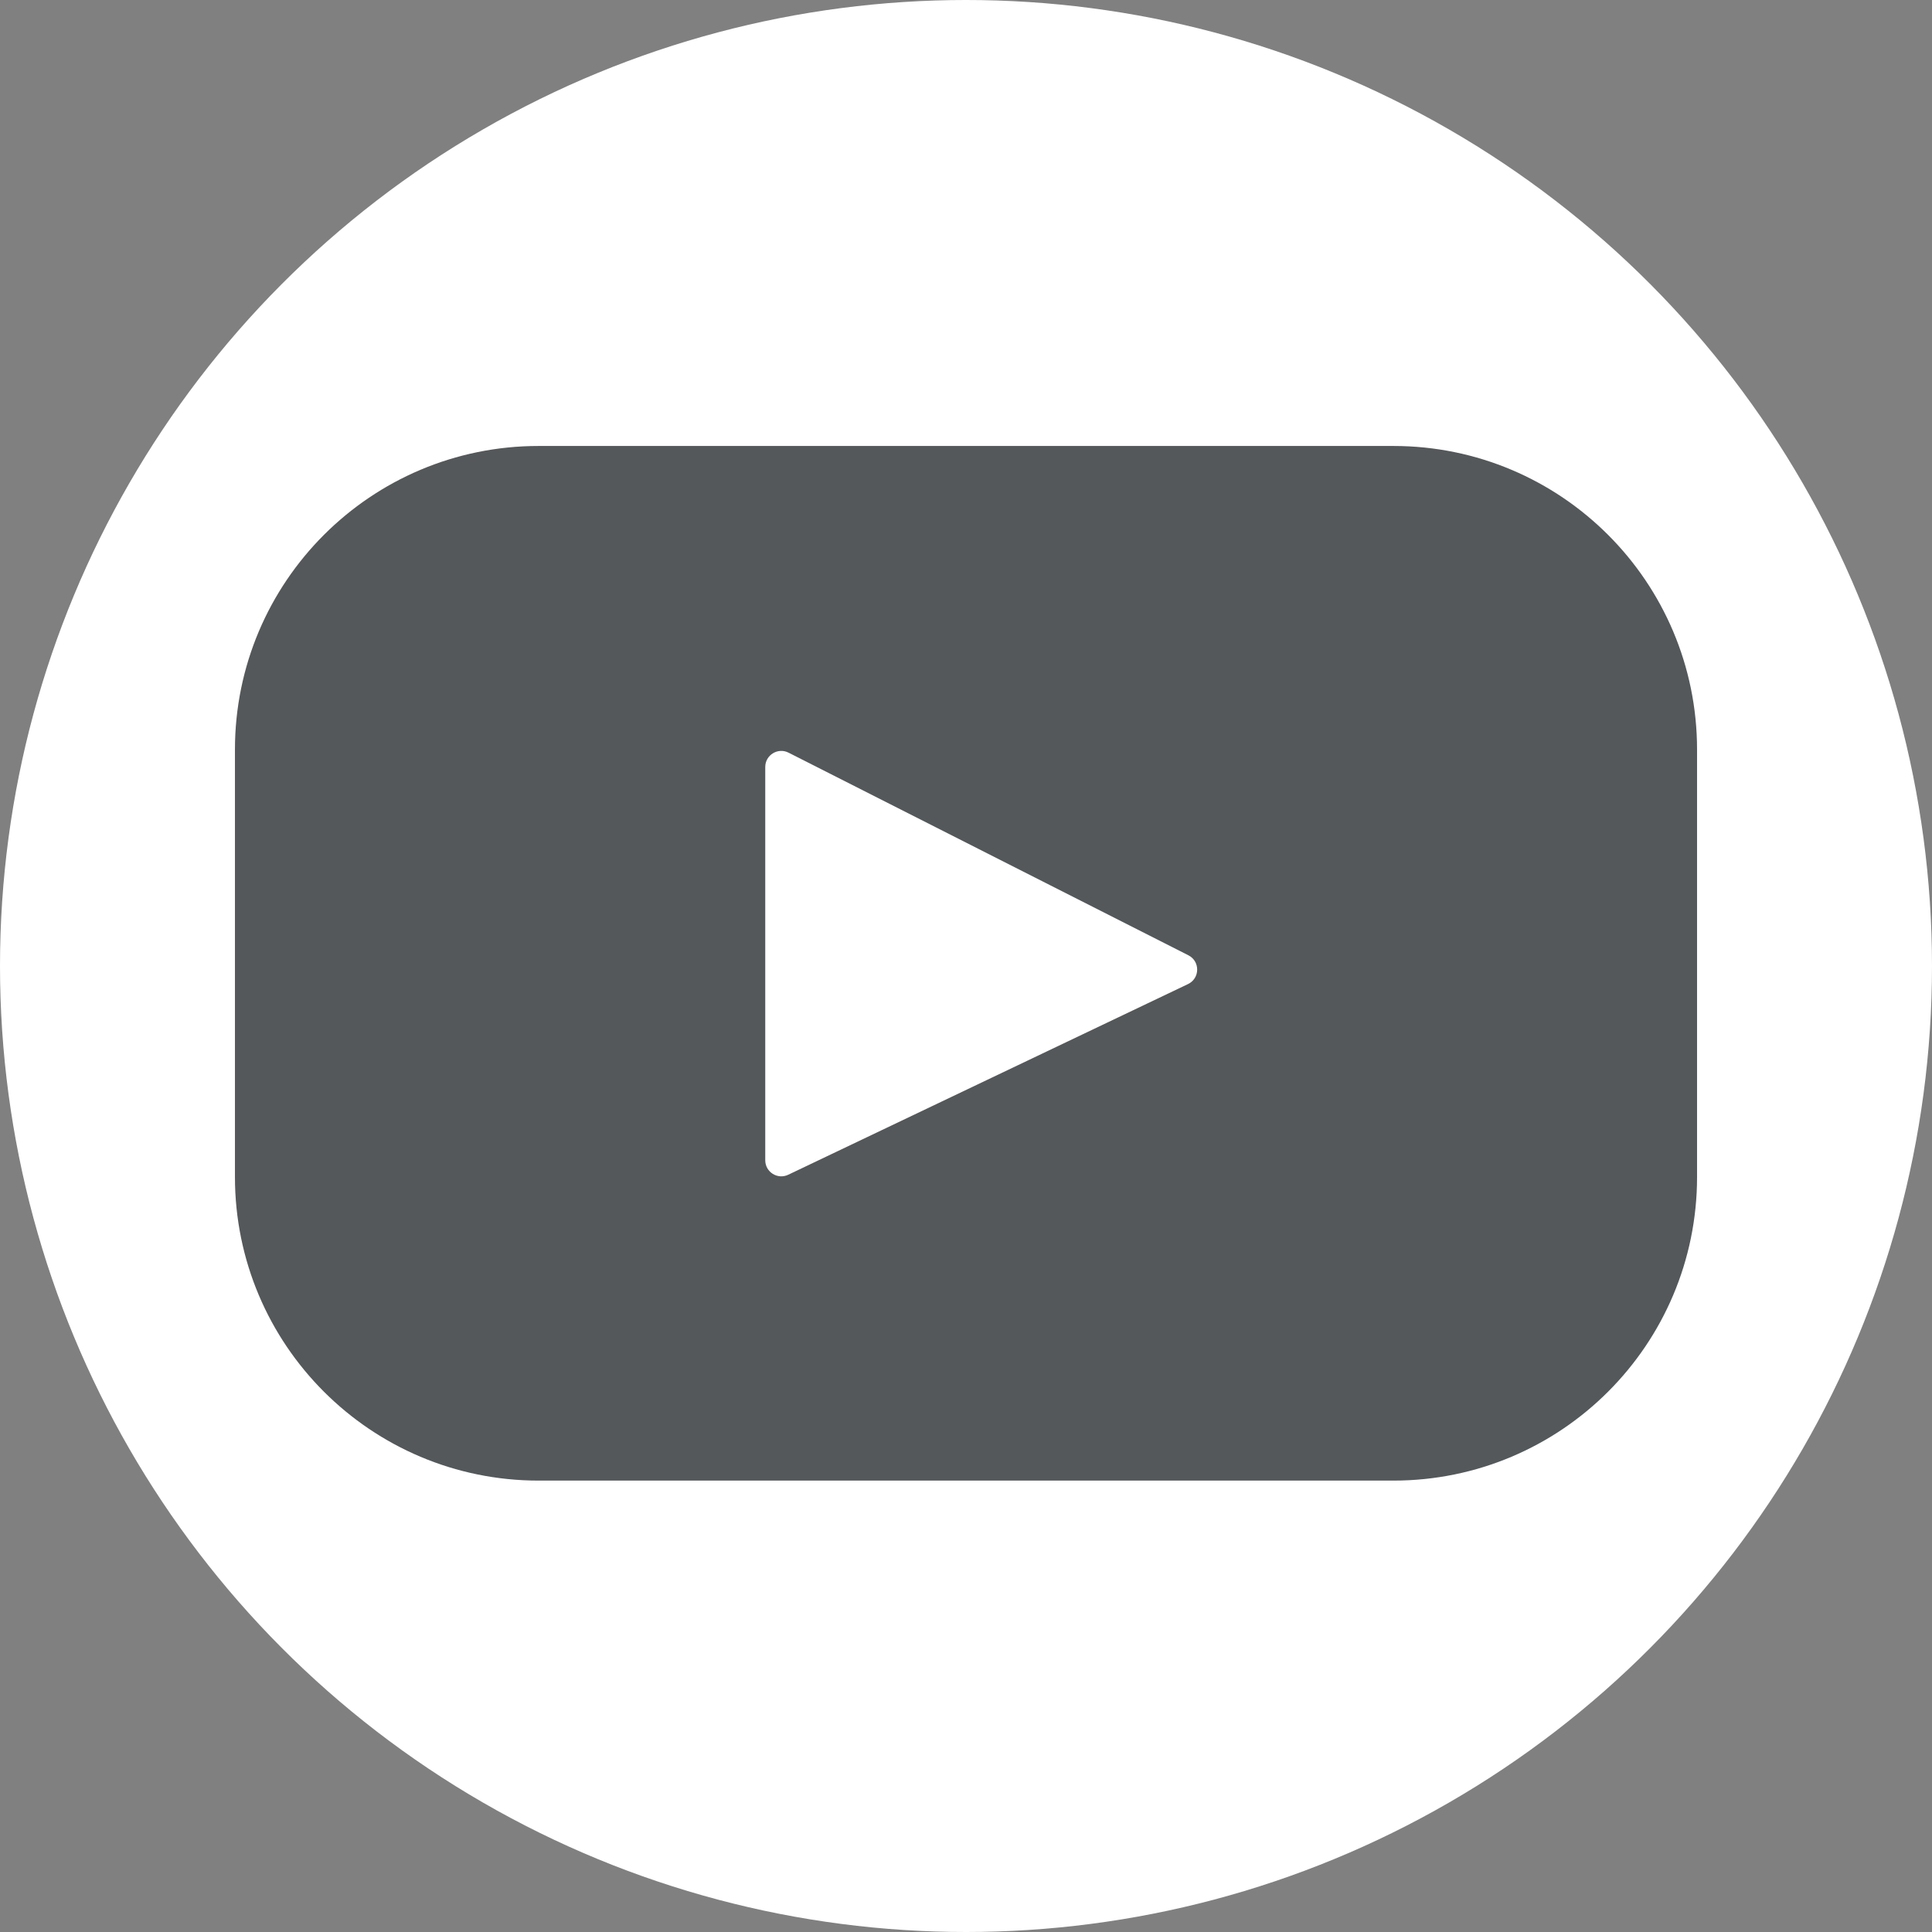
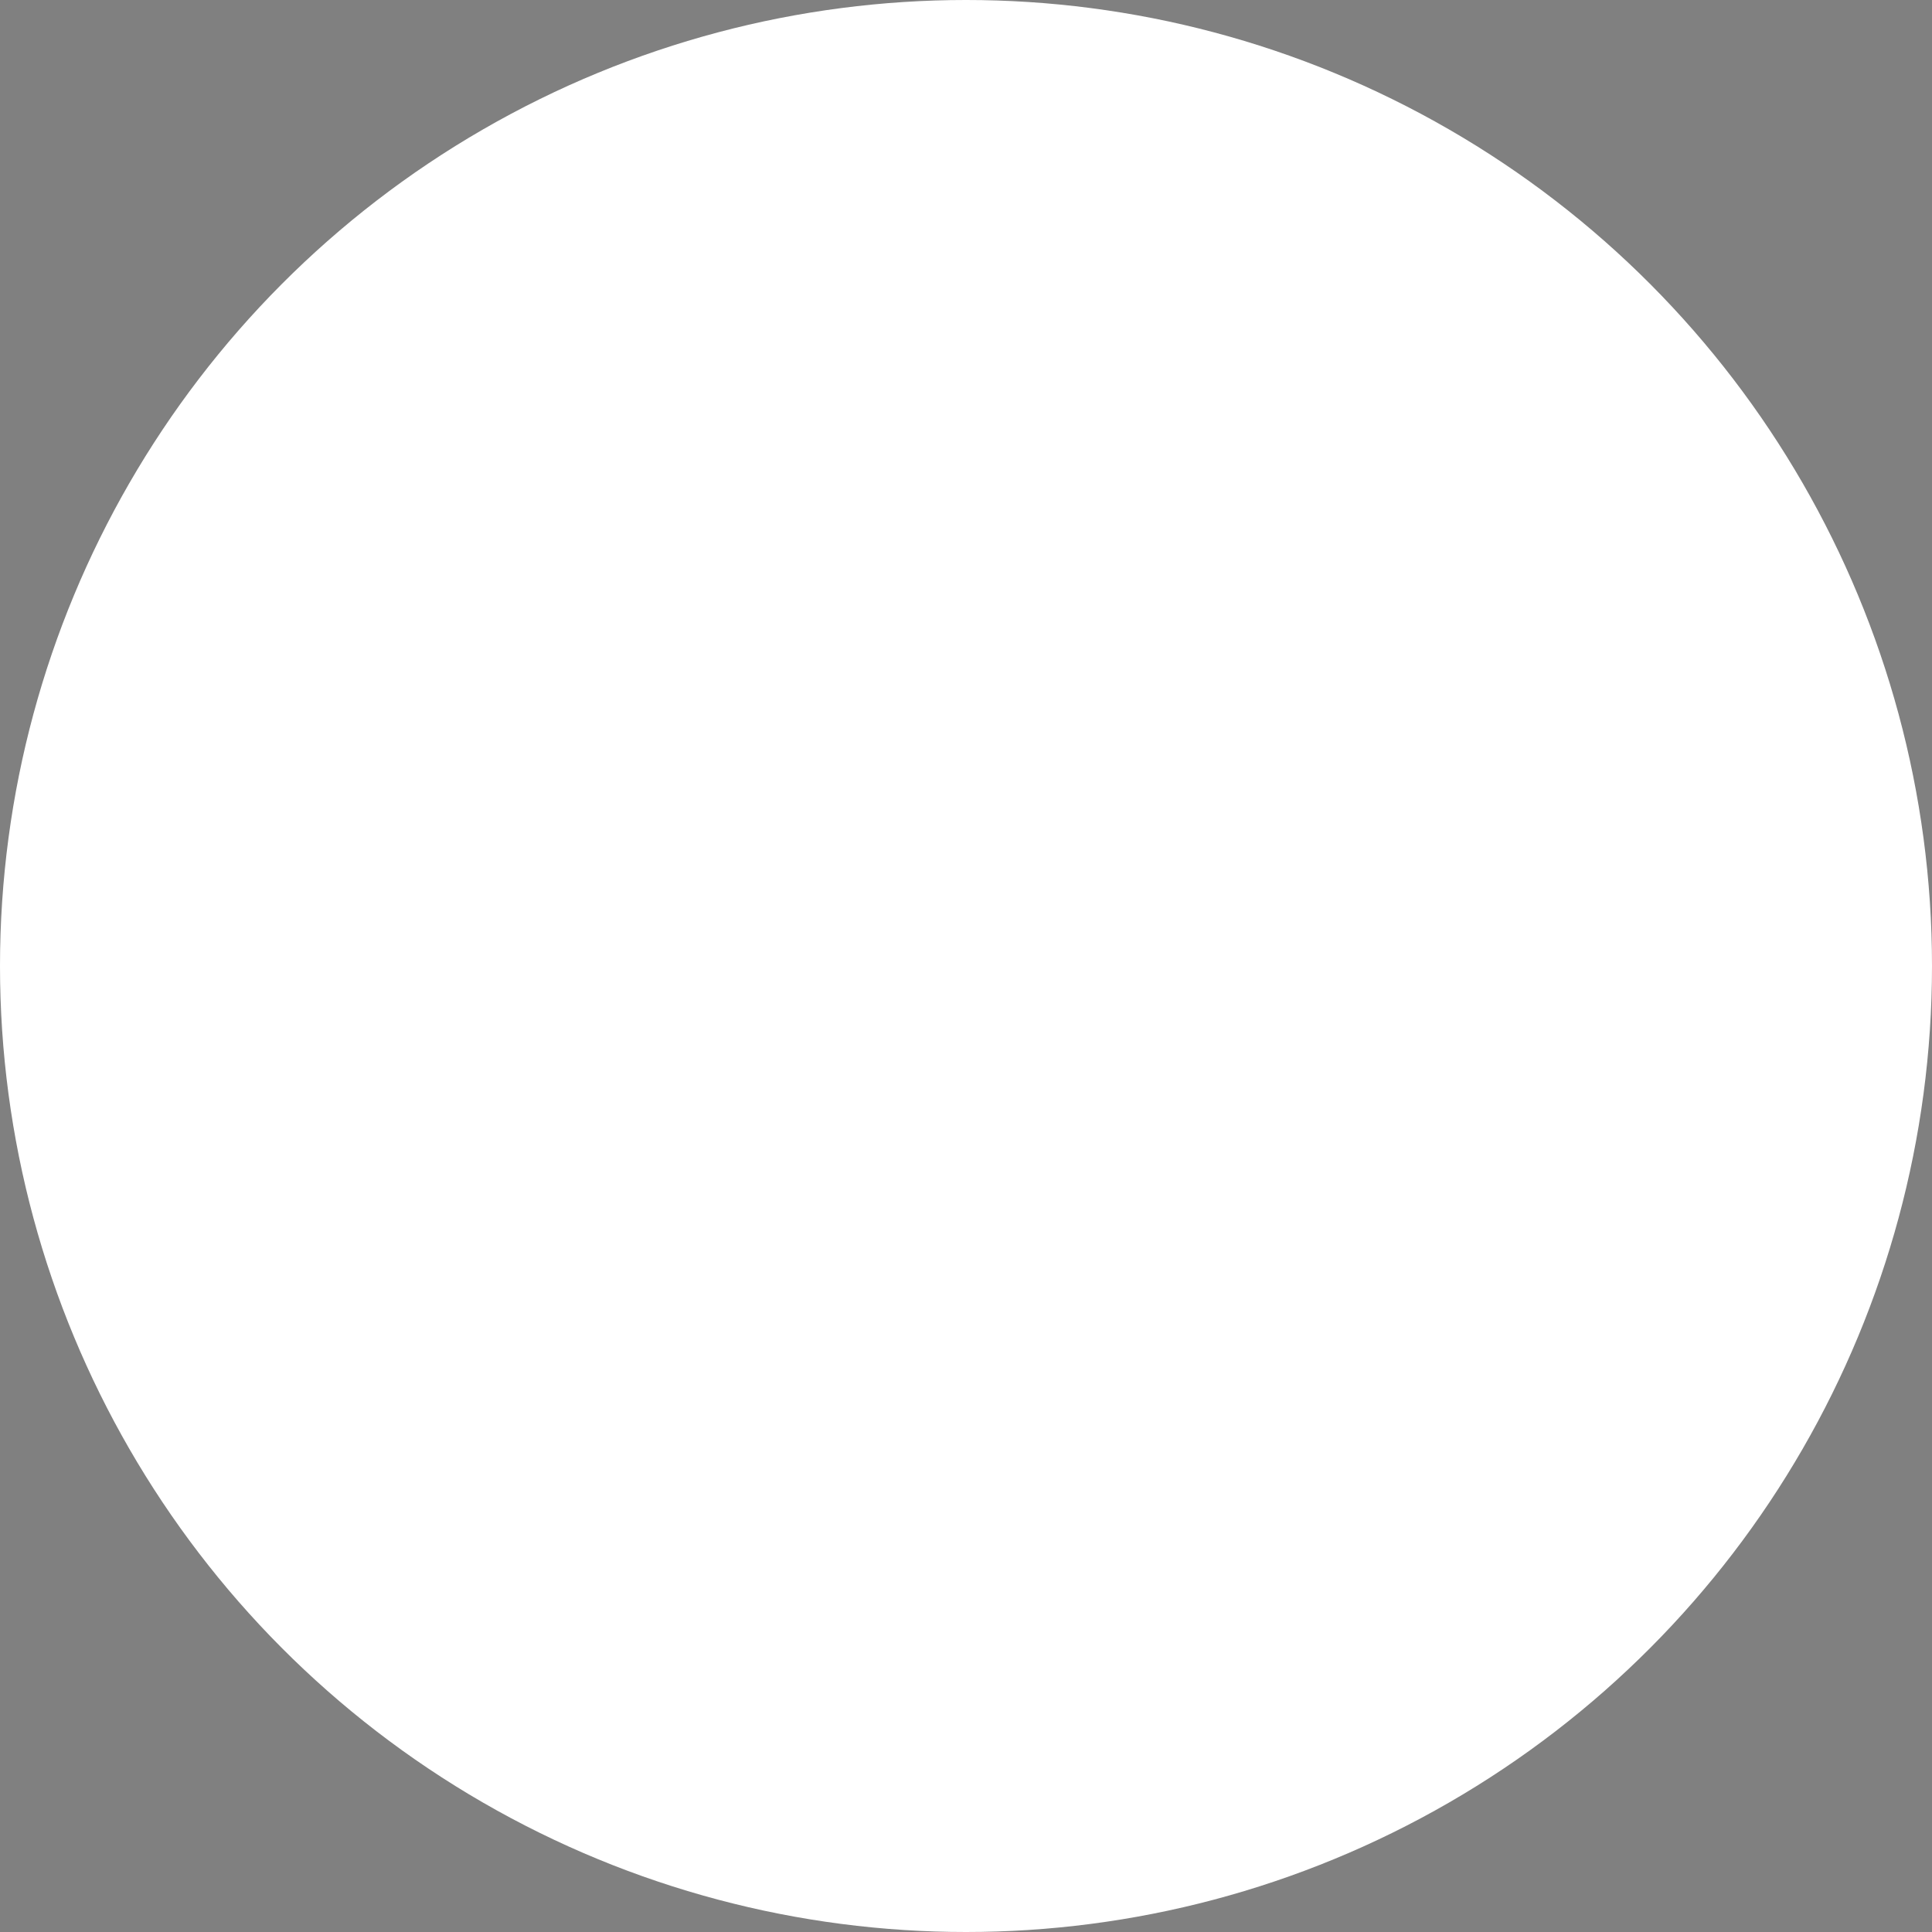
<svg xmlns="http://www.w3.org/2000/svg" version="1.1" id="レイヤー_1" x="0px" y="0px" width="145.238px" height="145.238px" viewBox="0 0 145.238 145.238" style="enable-background:new 0 0 145.238 145.238;" xml:space="preserve">
  <rect x="0" y="0" width="145.238" height="145.238" fill="#808080" stroke="none" />
  <circle style="fill:#FFFFFF;" cx="72.619" cy="72.619" r="72.619" />
-   <path style="fill:#54585A;" d="M104.748,33.526H40.49c-12.607,0-22.828,10.22-22.828,22.828v32.122  c0,12.607,10.22,22.828,22.828,22.828h64.258c12.607,0,22.828-10.22,22.828-22.828V56.353  C127.576,43.746,117.356,33.526,104.748,33.526z M89.31,73.977L59.254,88.312c-0.801,0.382-1.726-0.202-1.726-1.089V57.658  c0-0.9,0.949-1.483,1.752-1.076l30.056,15.231C90.23,72.265,90.214,73.546,89.31,73.977z" />
  <g>
</g>
  <g>
</g>
  <g>
</g>
  <g>
</g>
  <g>
</g>
  <g>
</g>
  <g>
</g>
  <g>
</g>
  <g>
</g>
  <g>
</g>
  <g>
</g>
  <g>
</g>
  <g>
</g>
  <g>
</g>
  <g>
</g>
</svg>